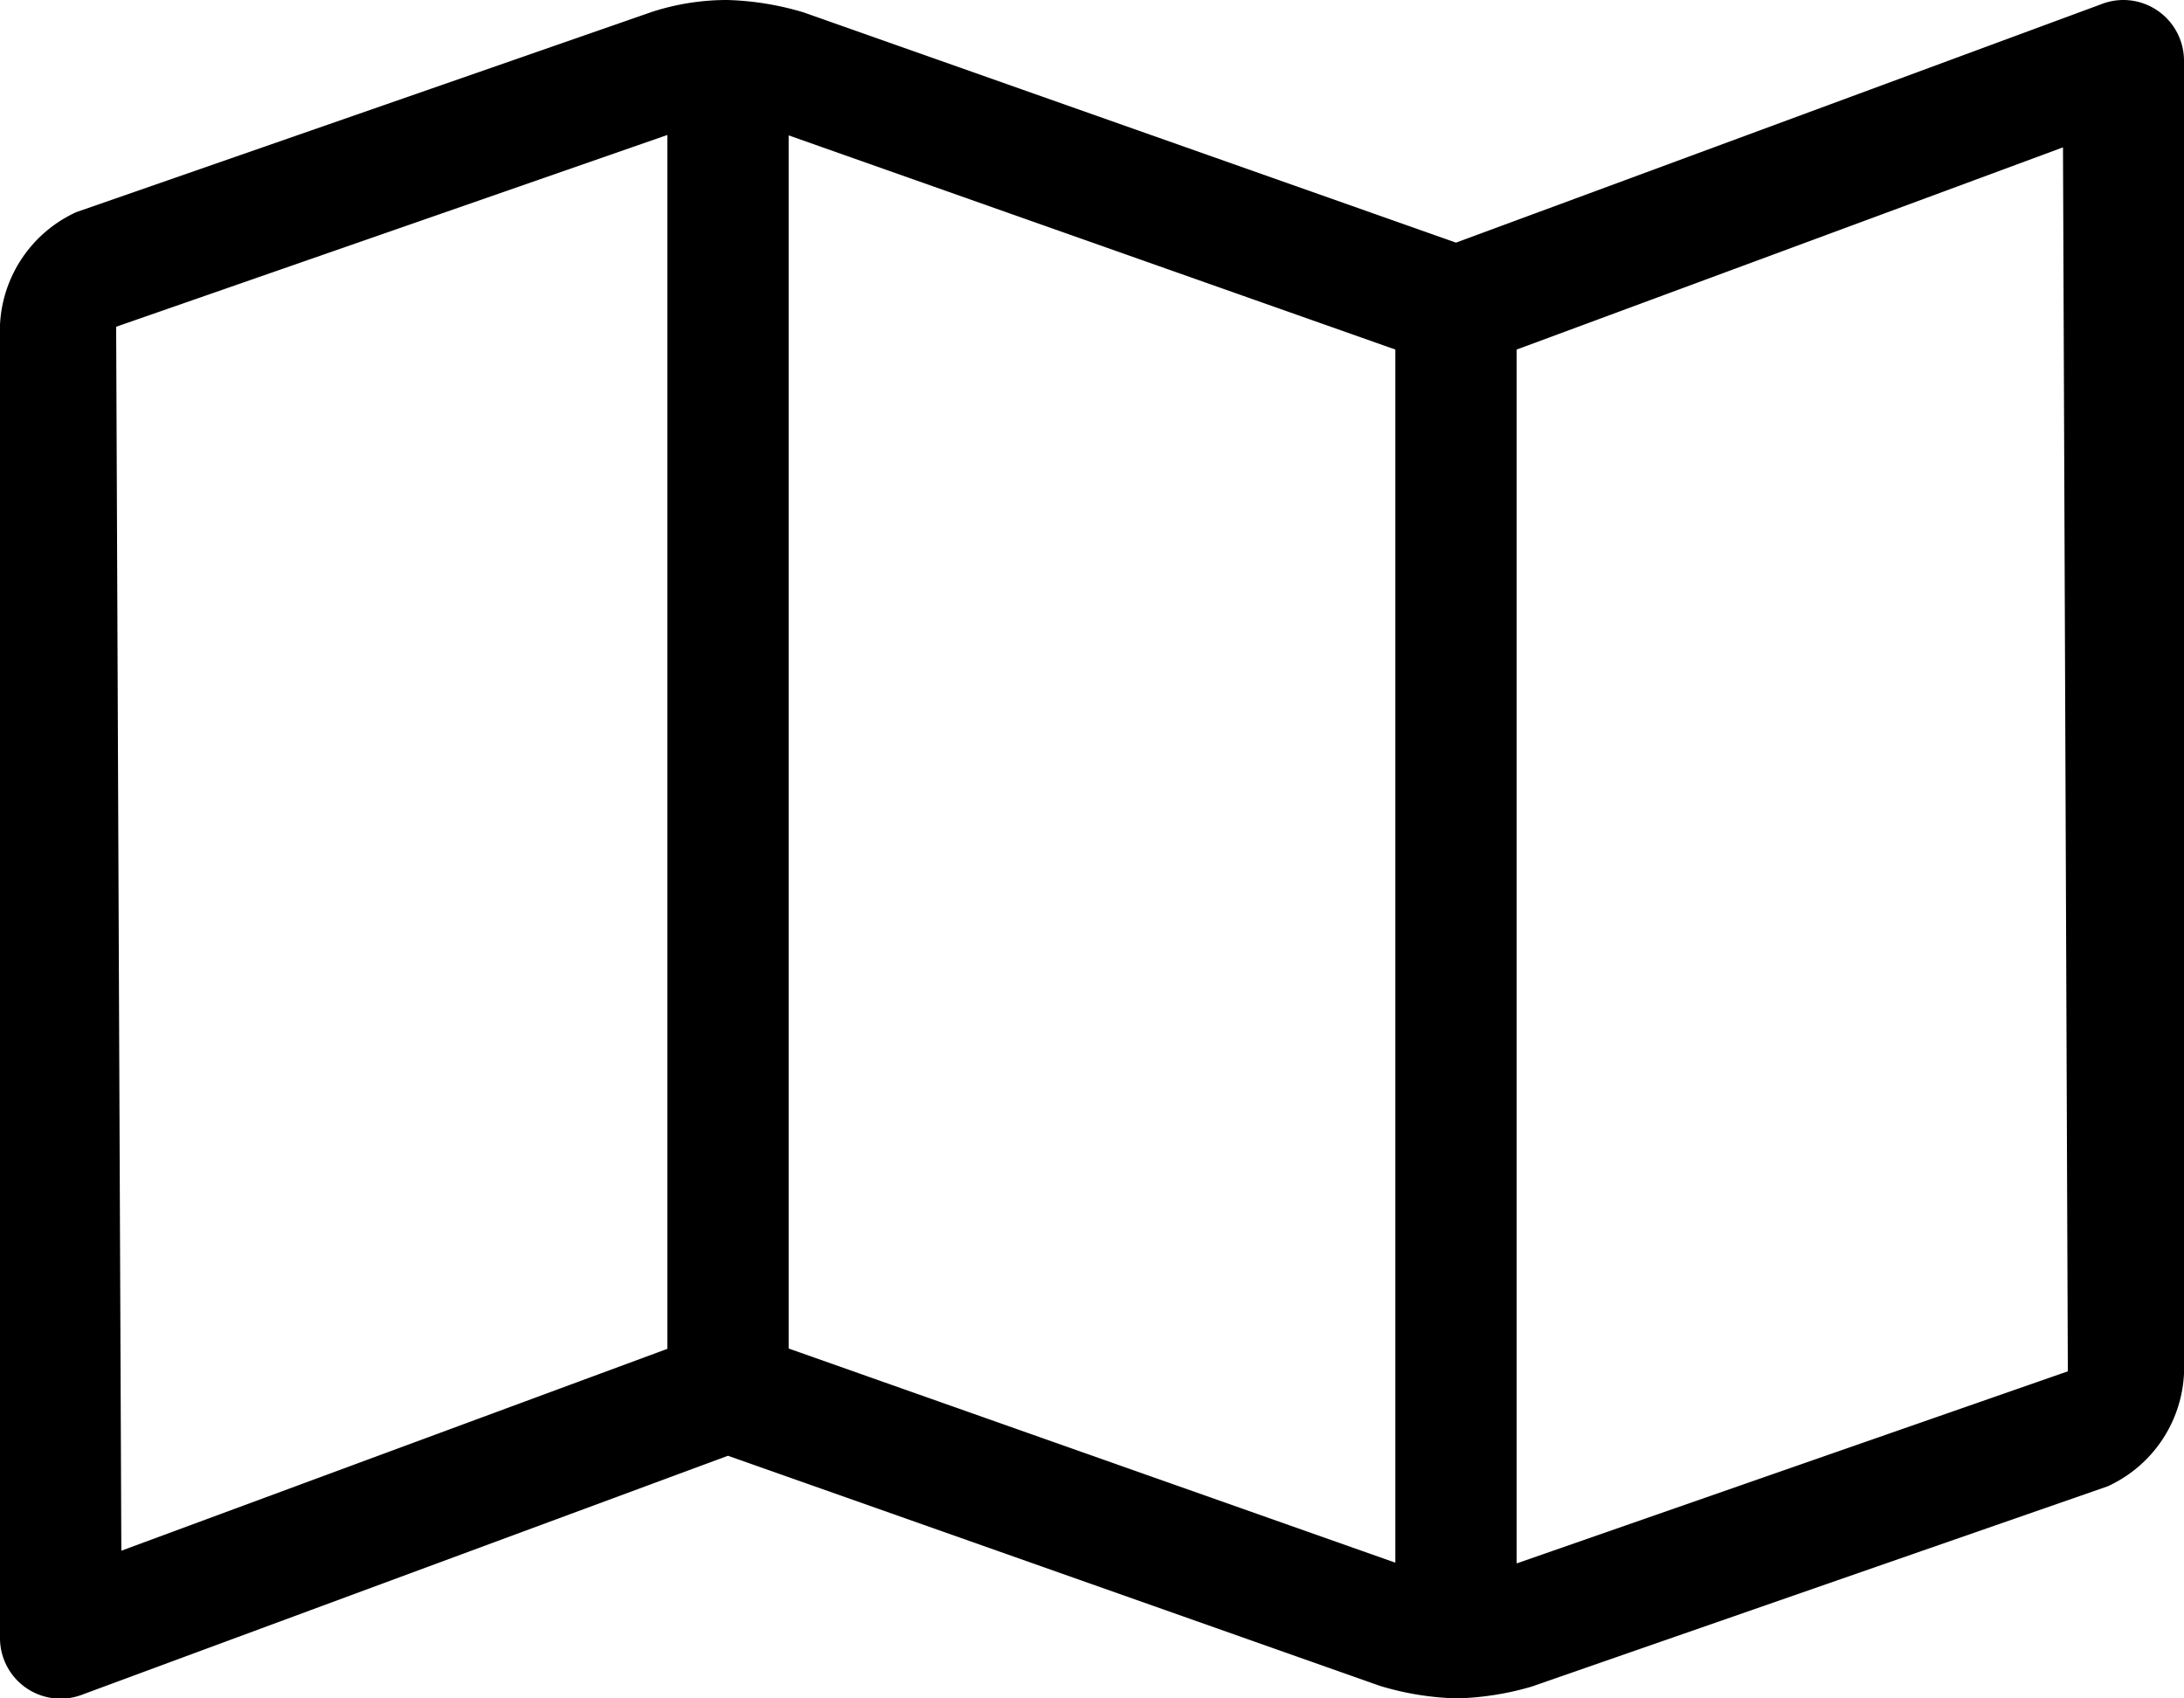
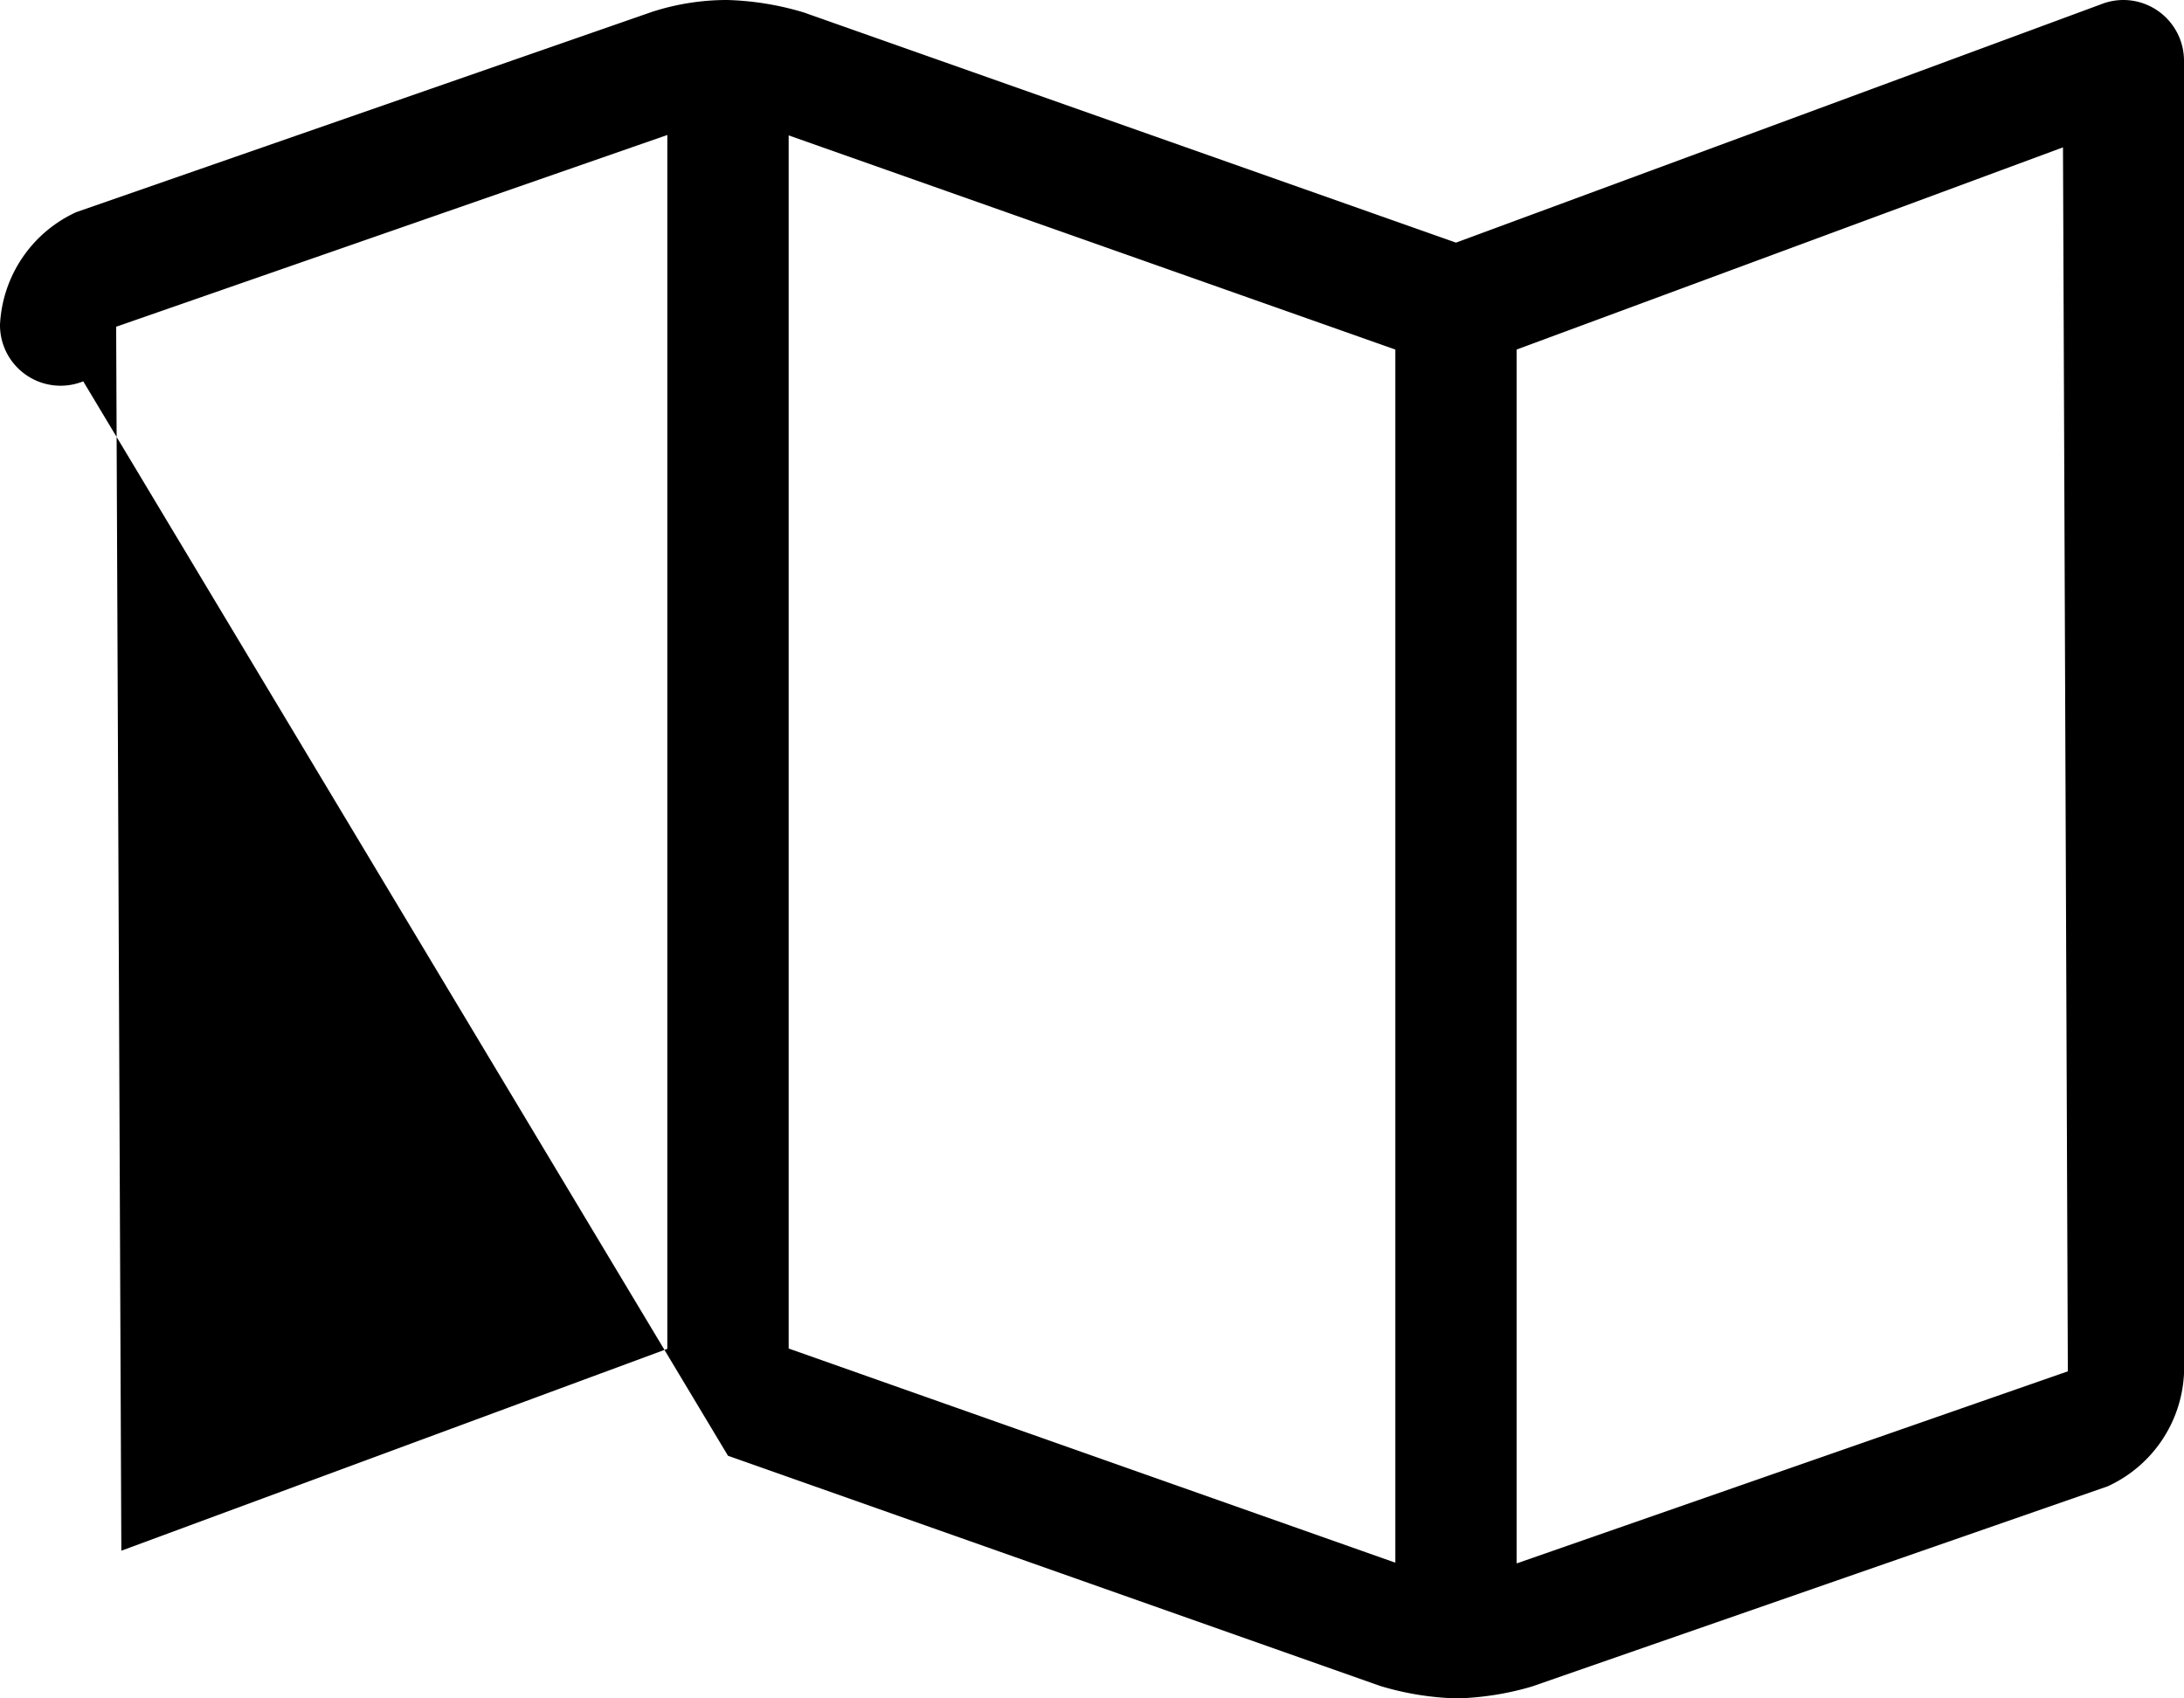
<svg xmlns="http://www.w3.org/2000/svg" width="27" height="21">
-   <path d="M26.251 0a.753.753 0 0 0-.279.054L18 3 9.937.154A3.605 3.605 0 0 0 8.989 0a3.007 3.007 0 0 0-.929.147L.943 2.623A1.618 1.618 0 0 0 0 4.015v16.234a.749.749 0 0 0 1.029.7L9 18l8.062 2.846a3.591 3.591 0 0 0 .949.154 3.592 3.592 0 0 0 .928-.147l7.117-2.475A1.618 1.618 0 0 0 27 16.985V.751A.751.751 0 0 0 26.251 0ZM1.436 4.04 8.25 1.669v15.009L1.5 19.174ZM9.75 16.674v-15l7.5 2.648v15Zm9 2.657V4.322l6.754-2.5.06 15.134Z" />
+   <path d="M26.251 0a.753.753 0 0 0-.279.054L18 3 9.937.154A3.605 3.605 0 0 0 8.989 0a3.007 3.007 0 0 0-.929.147L.943 2.623A1.618 1.618 0 0 0 0 4.015a.749.749 0 0 0 1.029.7L9 18l8.062 2.846a3.591 3.591 0 0 0 .949.154 3.592 3.592 0 0 0 .928-.147l7.117-2.475A1.618 1.618 0 0 0 27 16.985V.751A.751.751 0 0 0 26.251 0ZM1.436 4.04 8.25 1.669v15.009L1.5 19.174ZM9.75 16.674v-15l7.5 2.648v15Zm9 2.657V4.322l6.754-2.5.06 15.134Z" />
</svg>